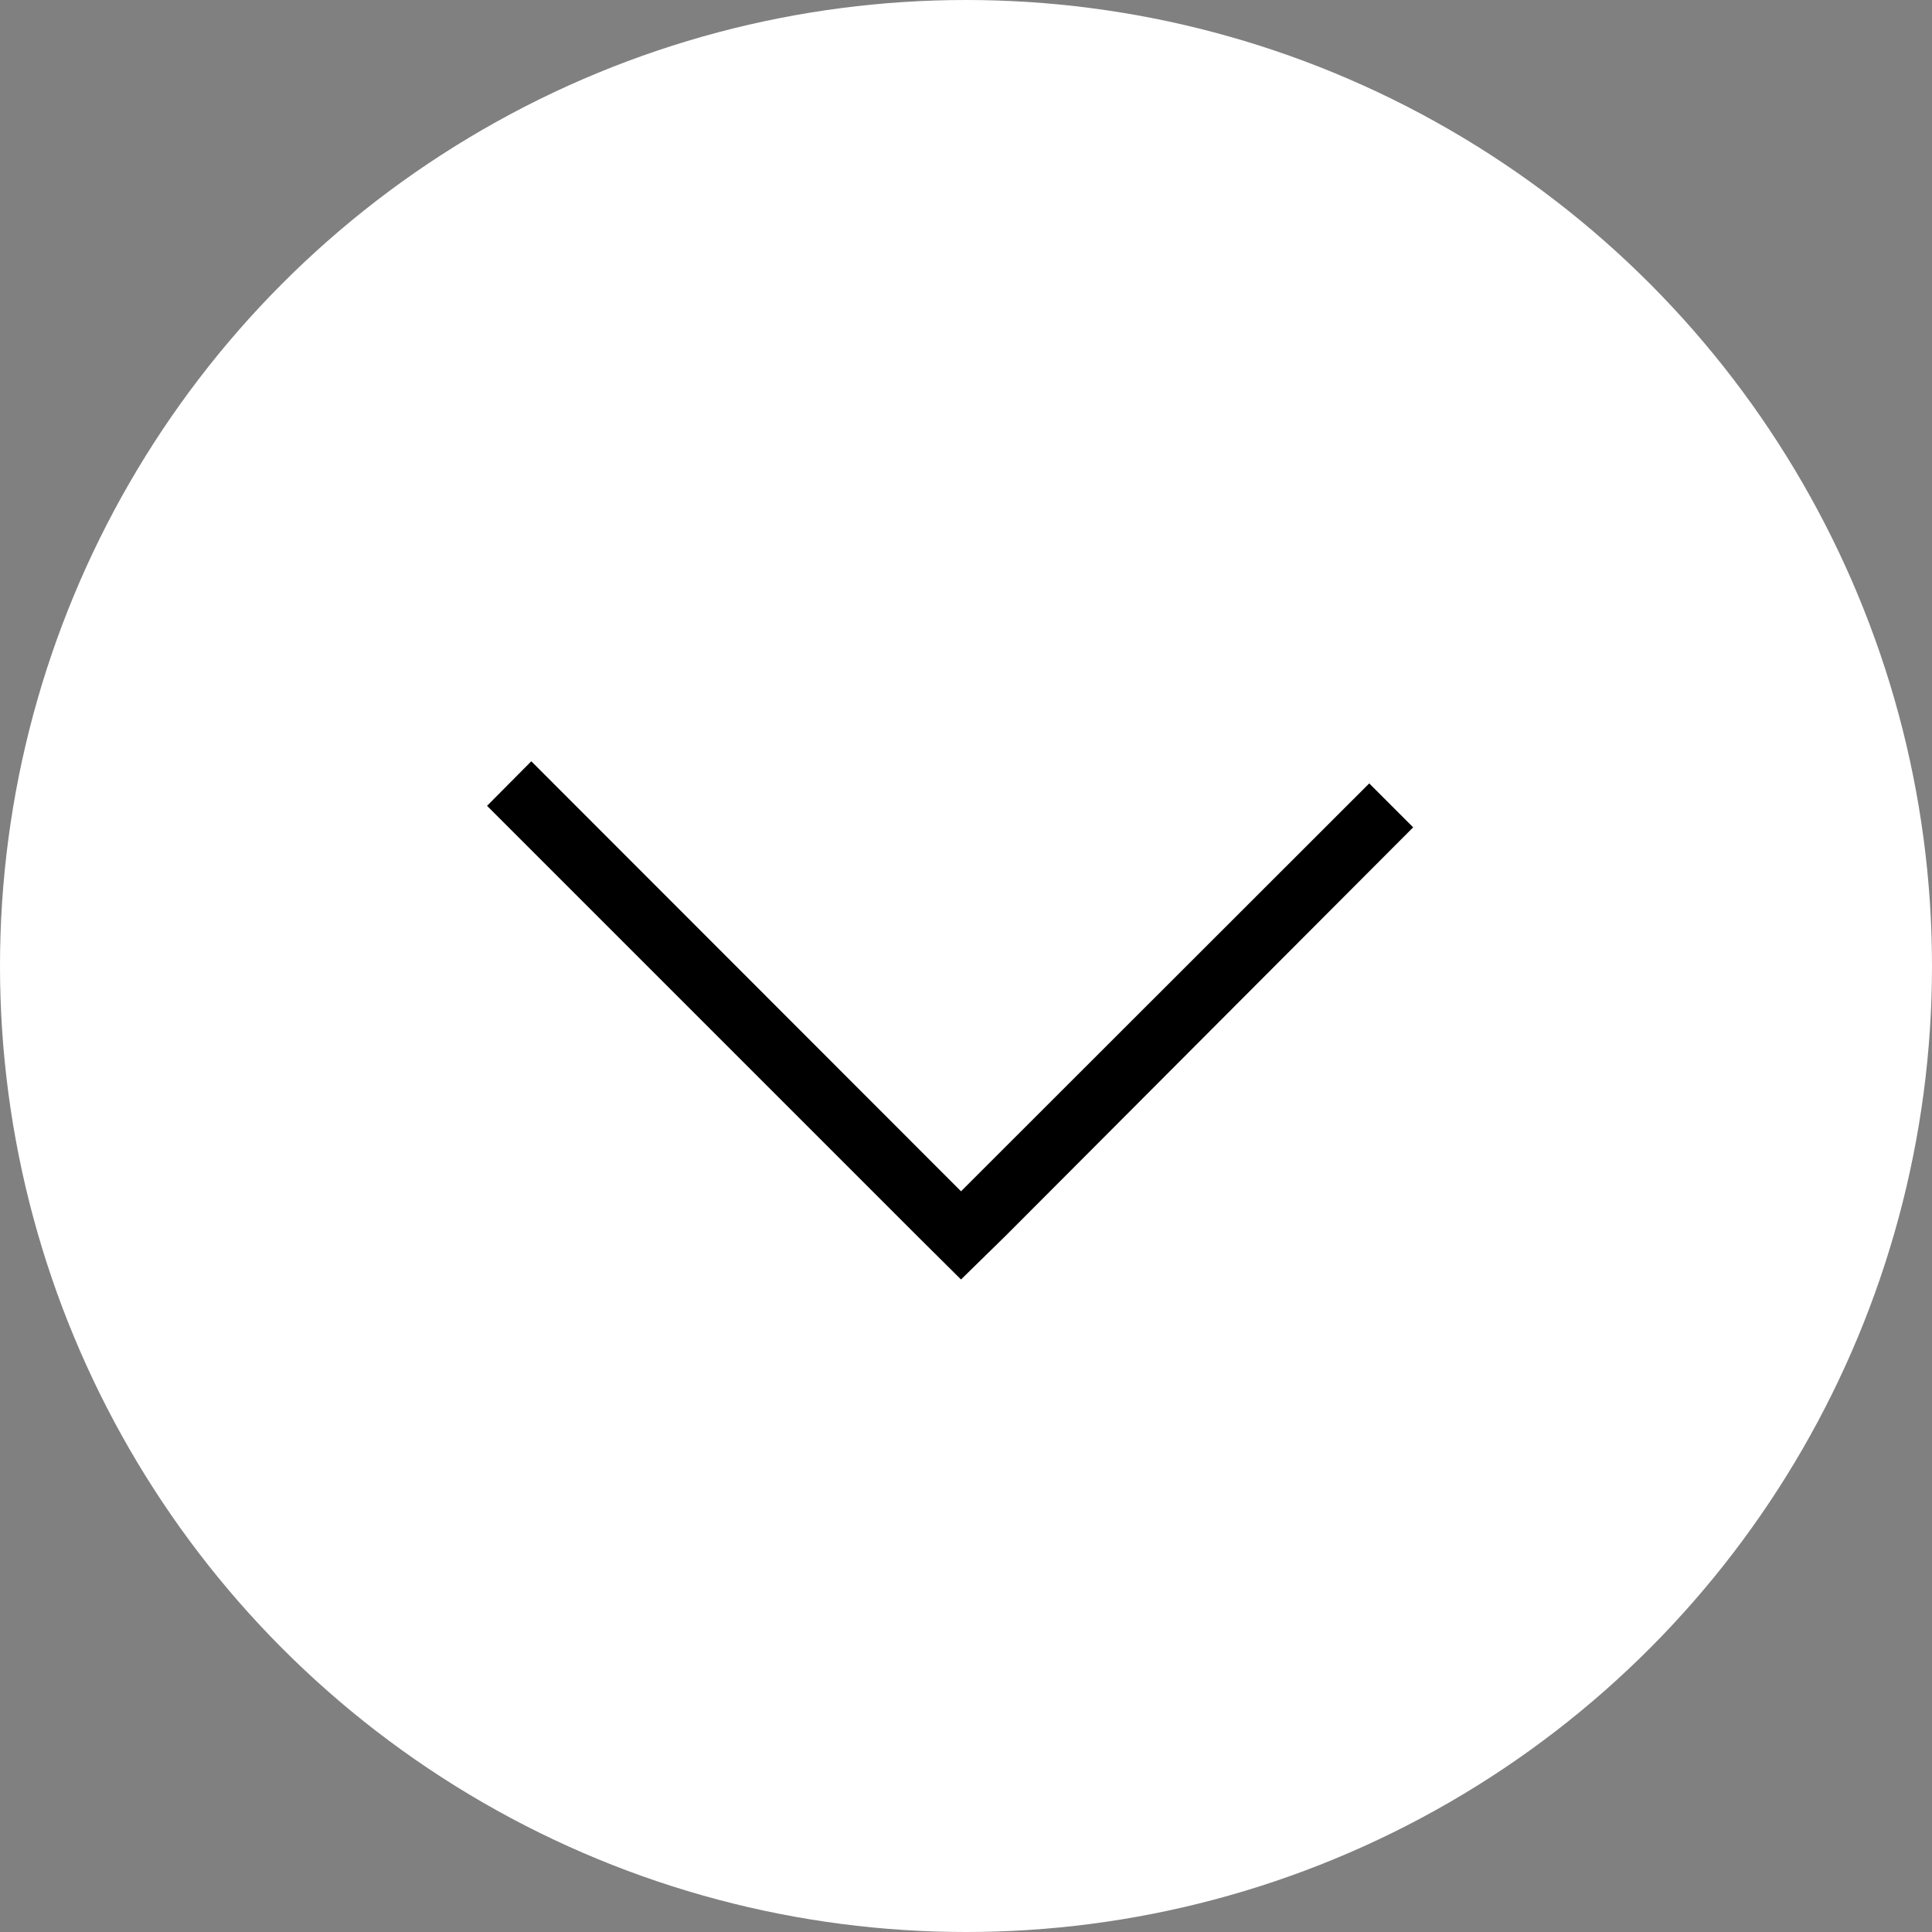
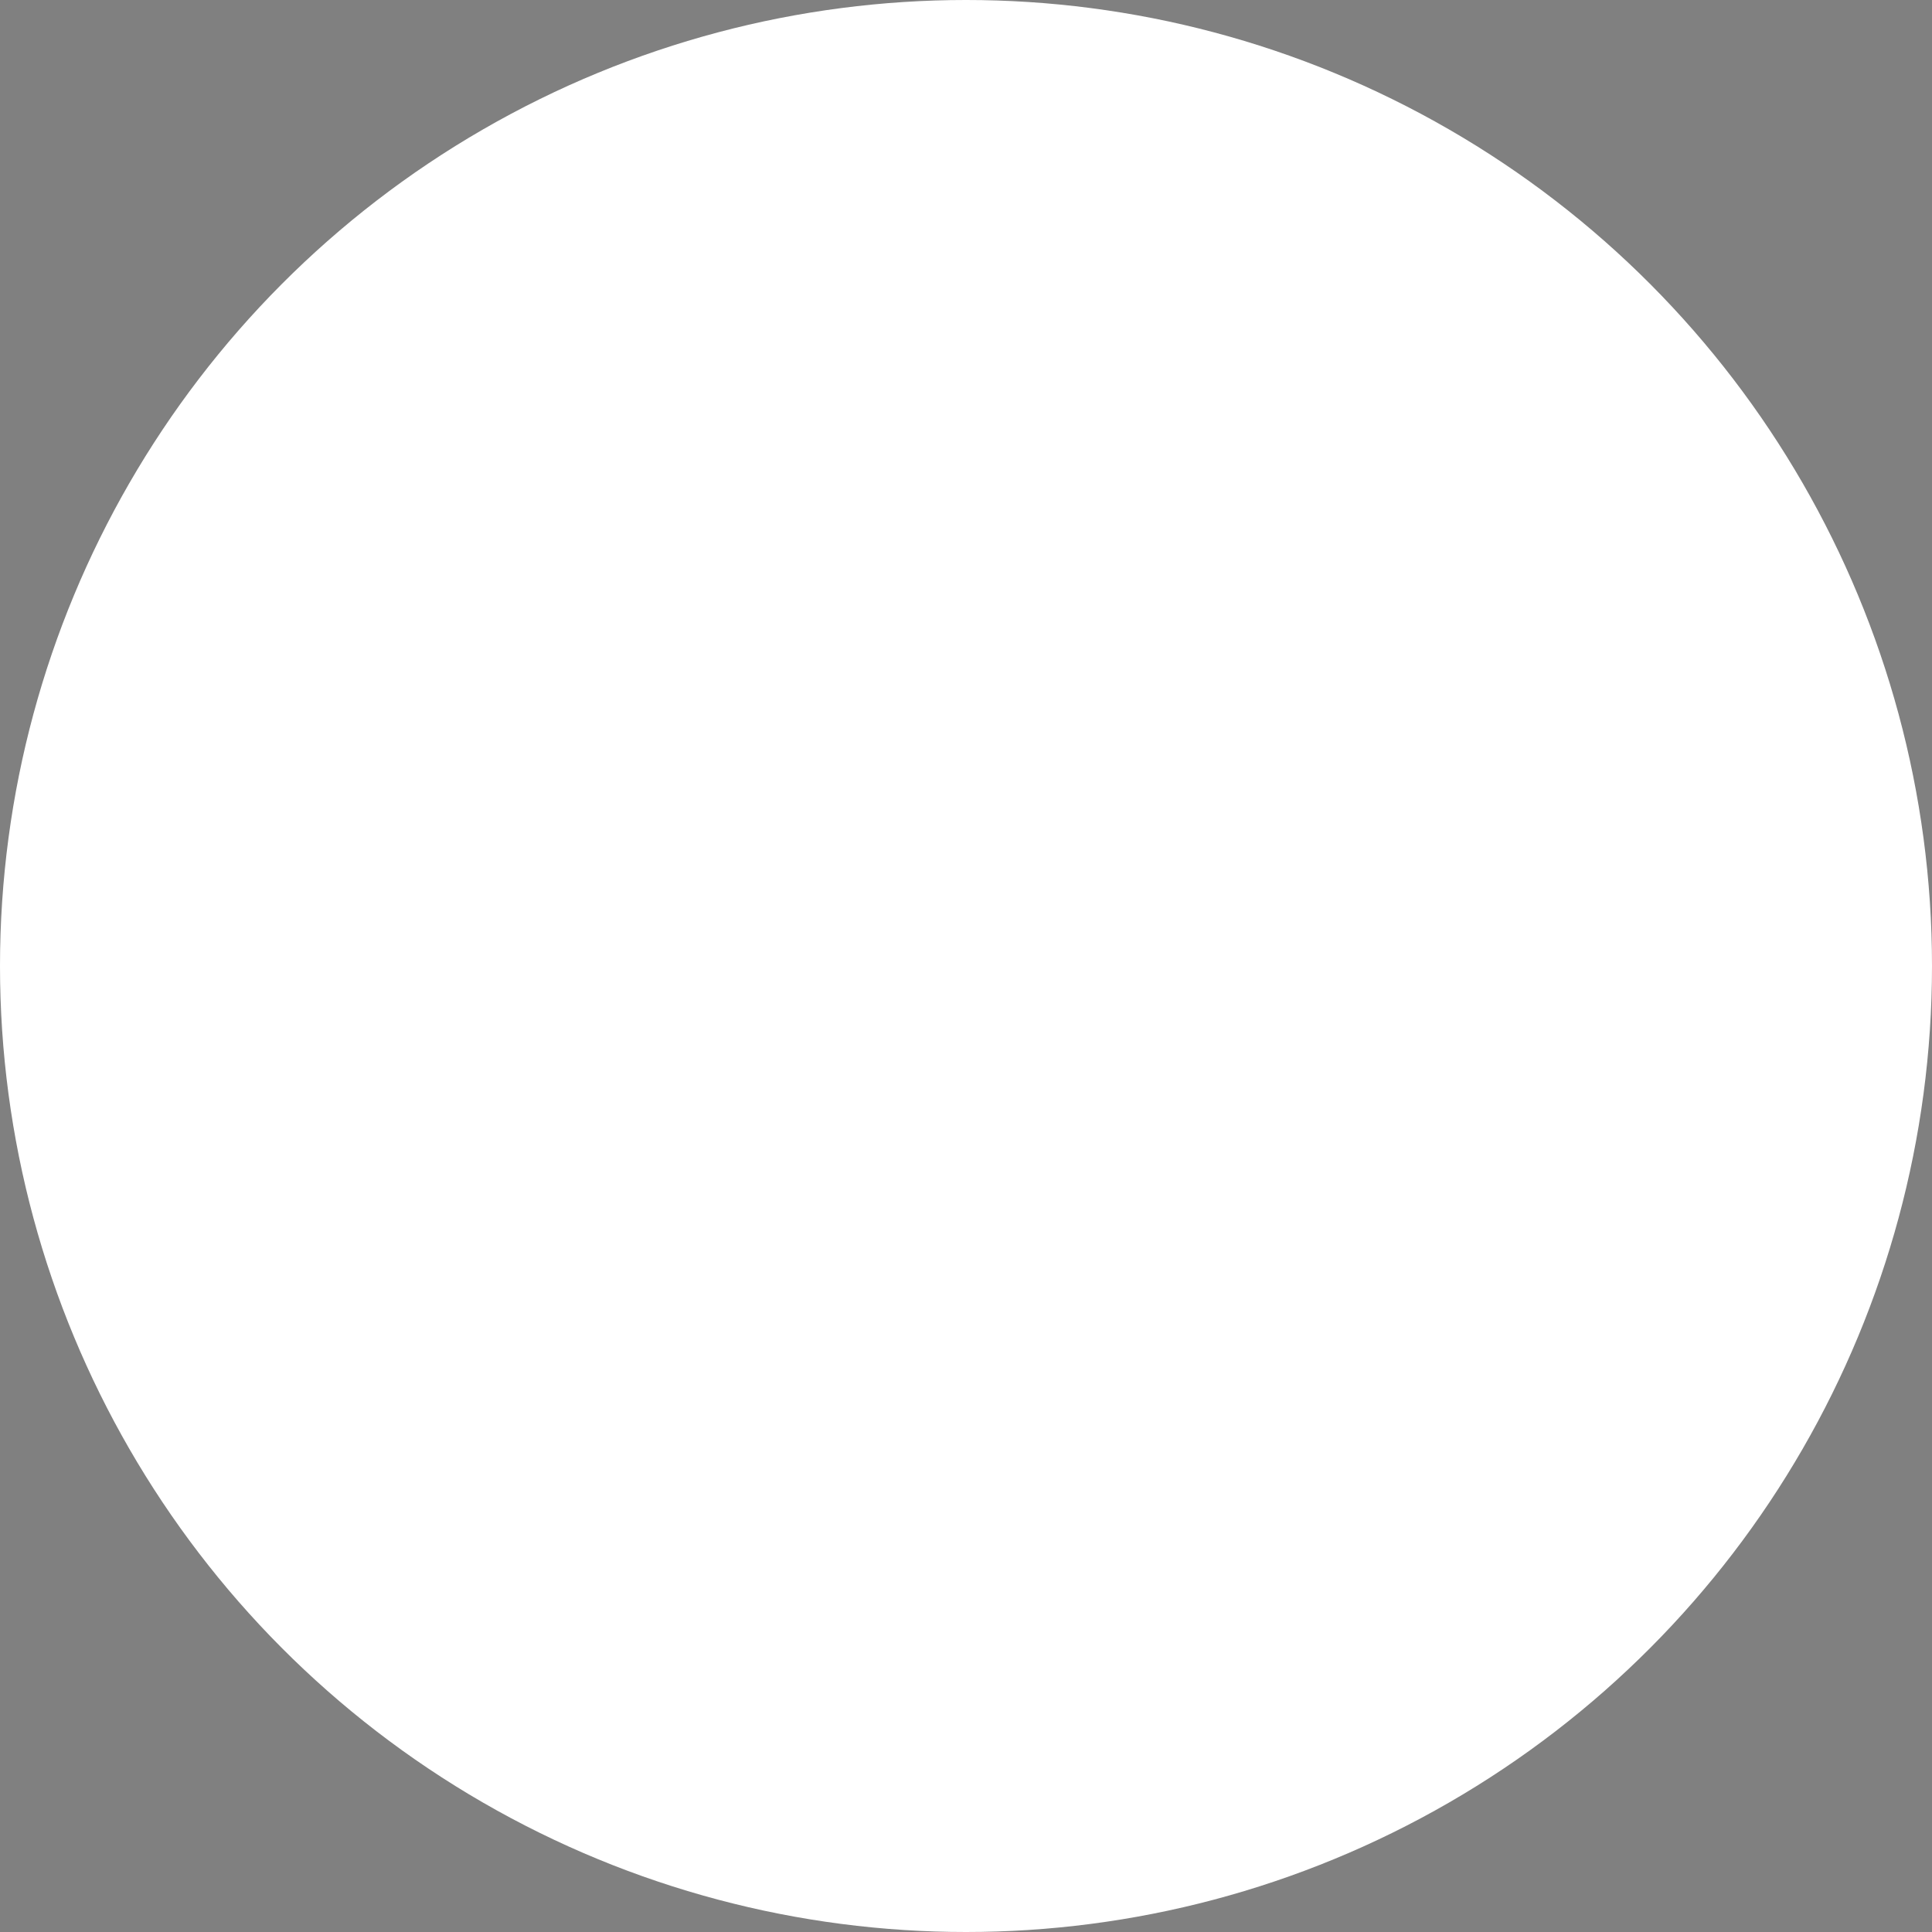
<svg xmlns="http://www.w3.org/2000/svg" id="Ebene_1" data-name="Ebene 1" viewBox="0 0 62 62">
  <rect x="0" y="0" width="62" height="62" fill="#808080" stroke="none" />
  <defs>
    <style>.cls-1{fill:#fff;}.cls-2{fill-rule:evenodd;}</style>
  </defs>
  <title>down-button-round</title>
  <circle class="cls-1" cx="31" cy="31" r="31" />
-   <polygon class="cls-2" points="45.35 26.55 43.94 25.14 30.84 38.23 17.05 24.43 15.63 25.86 29.43 39.66 29.43 39.66 30.84 41.06 32.27 39.66 32.27 39.66 45.35 26.55" />
</svg>